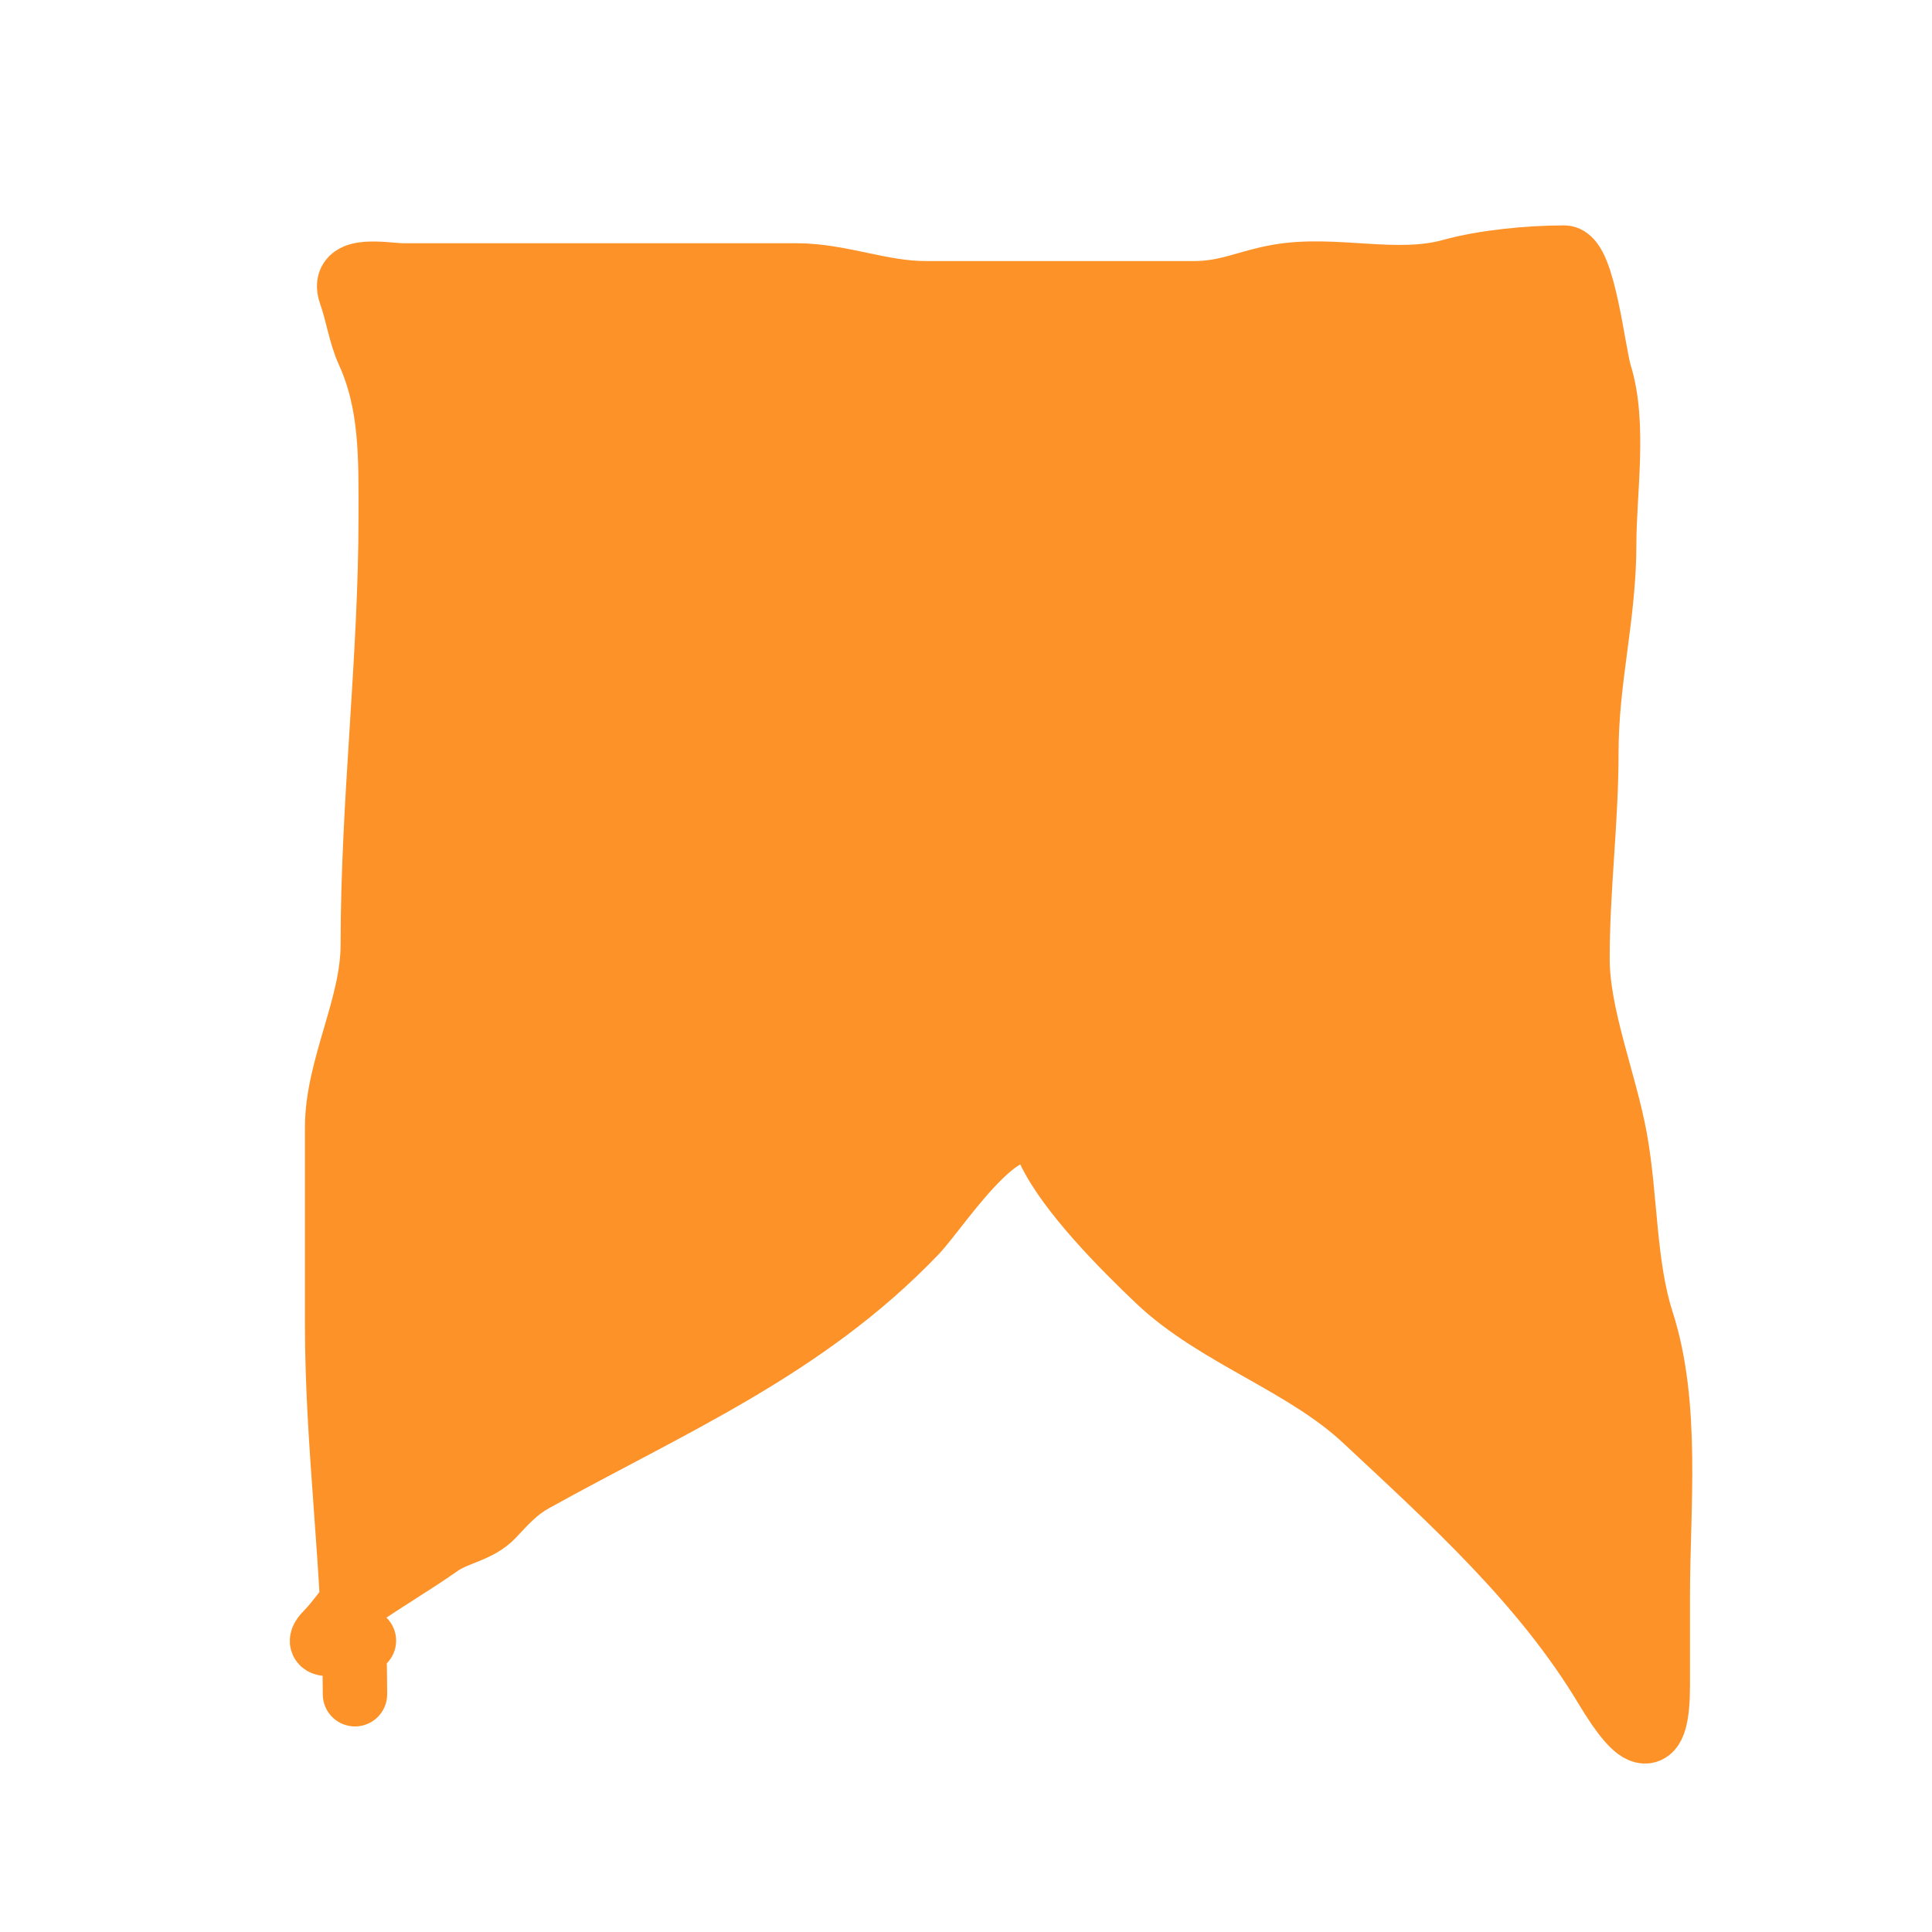
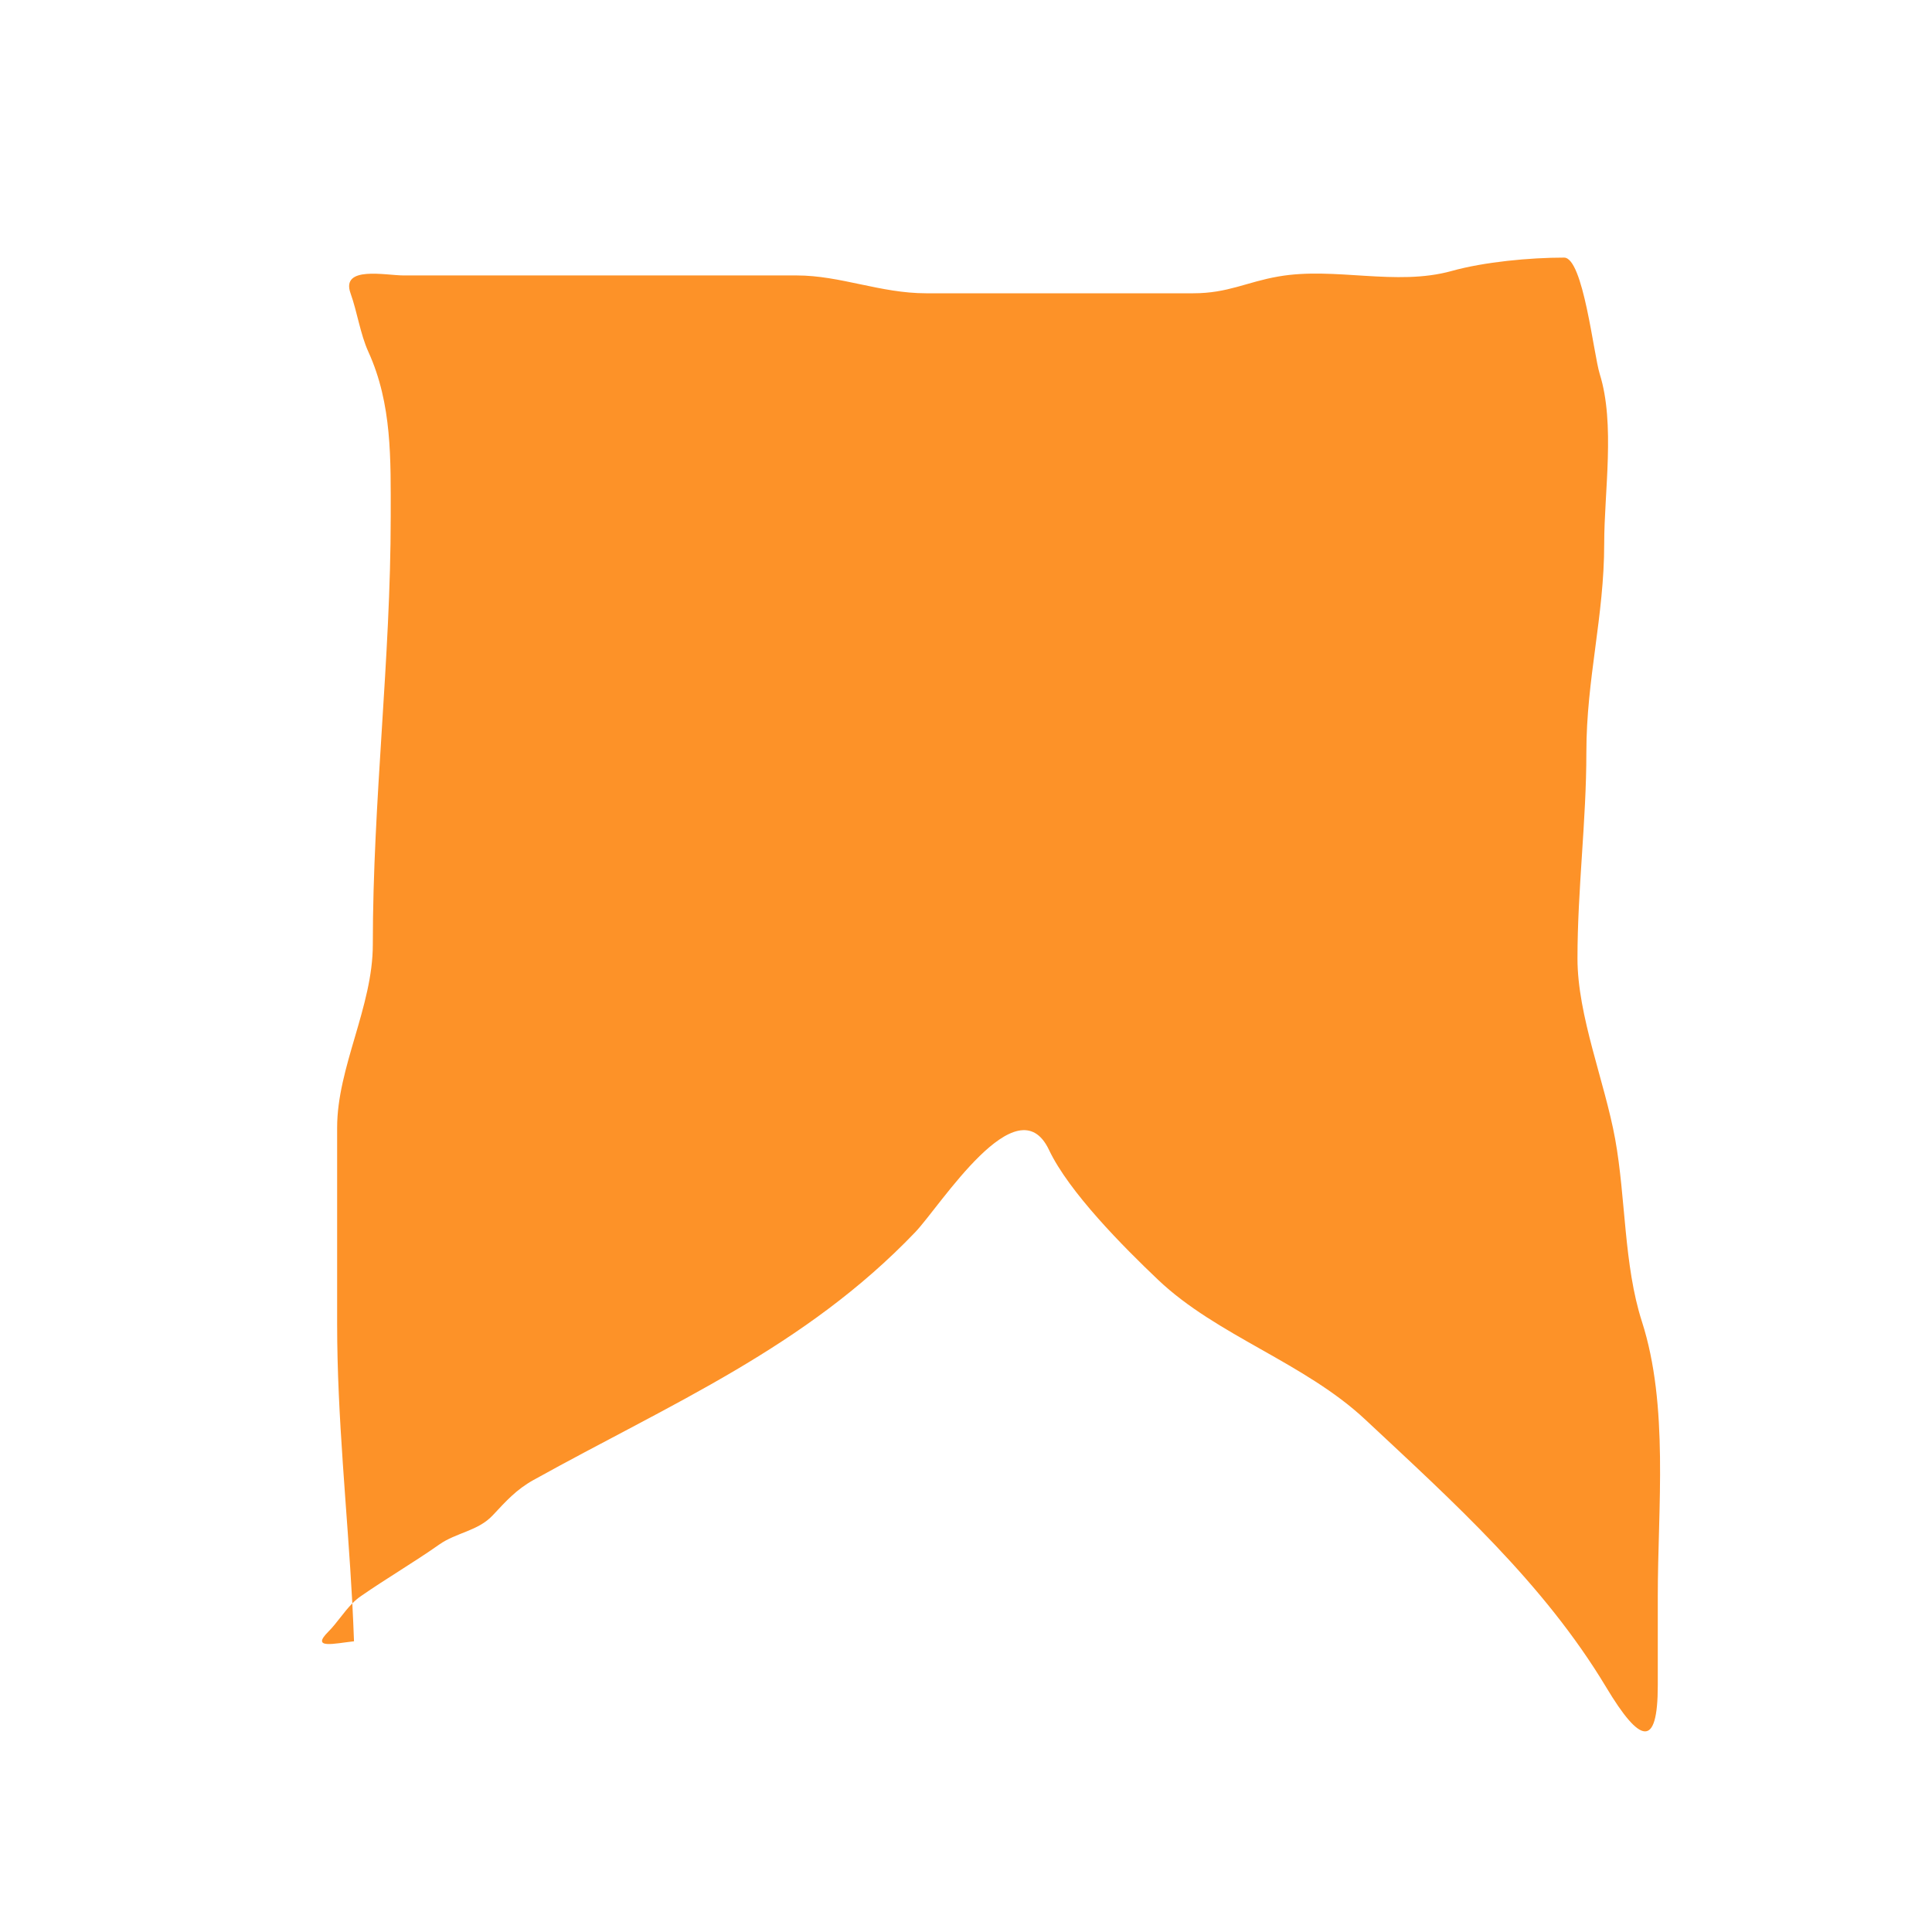
<svg xmlns="http://www.w3.org/2000/svg" width="30" height="30" viewBox="0 0 30 30" fill="none">
-   <path d="M5.512 26.308C5.512 24.375 5.235 22.485 5.235 20.558C5.235 19.542 5.235 18.526 5.235 17.509C5.235 16.575 5.789 15.63 5.789 14.669C5.789 12.43 6.067 10.249 6.067 8.018C6.067 7.13 6.09 6.276 5.72 5.463C5.593 5.183 5.549 4.85 5.443 4.554C5.289 4.122 5.991 4.277 6.267 4.277C8.301 4.277 10.336 4.277 12.371 4.277C13.05 4.277 13.671 4.554 14.38 4.554C15.096 4.554 15.812 4.554 16.528 4.554C17.195 4.554 17.862 4.554 18.529 4.554C19.069 4.554 19.355 4.379 19.853 4.293C20.729 4.14 21.675 4.448 22.54 4.208C23.049 4.066 23.757 4 24.287 4C24.585 4 24.744 5.497 24.841 5.809C25.083 6.582 24.91 7.637 24.91 8.442C24.91 9.57 24.633 10.541 24.633 11.682C24.633 12.751 24.495 13.806 24.495 14.884C24.495 15.773 24.917 16.792 25.08 17.686C25.246 18.601 25.213 19.642 25.495 20.519C25.916 21.828 25.742 23.409 25.742 24.784C25.742 25.245 25.742 25.707 25.742 26.169C25.742 27.163 25.465 27.073 24.941 26.2C23.97 24.582 22.564 23.319 21.2 22.043C20.255 21.159 18.894 20.739 17.983 19.873C17.444 19.361 16.6 18.512 16.289 17.856C15.796 16.814 14.603 18.724 14.211 19.134C12.497 20.925 10.417 21.797 8.283 22.982C8.016 23.131 7.858 23.309 7.652 23.529C7.422 23.775 7.087 23.796 6.821 23.983C6.425 24.262 6.004 24.507 5.605 24.784C5.395 24.929 5.273 25.162 5.097 25.338C4.775 25.659 5.333 25.476 5.651 25.476" stroke="#FD9228" stroke-linecap="round" />
  <path d="M5.471 24.897C5.481 25.093 5.49 25.29 5.497 25.486C5.187 25.52 4.823 25.612 5.097 25.338C5.232 25.203 5.335 25.034 5.471 24.897C5.393 23.449 5.235 22.014 5.235 20.558V17.509C5.235 16.575 5.789 15.63 5.789 14.669C5.789 12.43 6.067 10.249 6.067 8.018C6.067 7.13 6.09 6.276 5.72 5.463C5.593 5.183 5.549 4.85 5.443 4.554C5.289 4.122 5.991 4.277 6.267 4.277H12.371C13.05 4.277 13.671 4.554 14.38 4.554H16.528H18.529C19.069 4.554 19.355 4.379 19.853 4.293C20.729 4.14 21.675 4.448 22.54 4.208C23.049 4.066 23.757 4 24.287 4C24.585 4 24.744 5.497 24.841 5.809C25.083 6.582 24.91 7.637 24.91 8.442C24.91 9.57 24.633 10.541 24.633 11.682C24.633 12.751 24.495 13.806 24.495 14.884C24.495 15.773 24.917 16.792 25.08 17.686C25.246 18.601 25.213 19.642 25.495 20.519C25.916 21.828 25.742 23.409 25.742 24.784V26.169C25.742 27.163 25.465 27.073 24.941 26.2C23.97 24.582 22.564 23.319 21.2 22.043C20.255 21.159 18.894 20.739 17.983 19.873C17.444 19.361 16.6 18.512 16.289 17.856C15.796 16.814 14.603 18.724 14.211 19.134C12.497 20.925 10.417 21.797 8.283 22.982C8.016 23.131 7.858 23.309 7.652 23.529C7.422 23.775 7.087 23.796 6.821 23.983C6.425 24.262 6.004 24.507 5.605 24.784C5.556 24.817 5.512 24.856 5.471 24.897Z" fill="#FD9228" />
</svg>